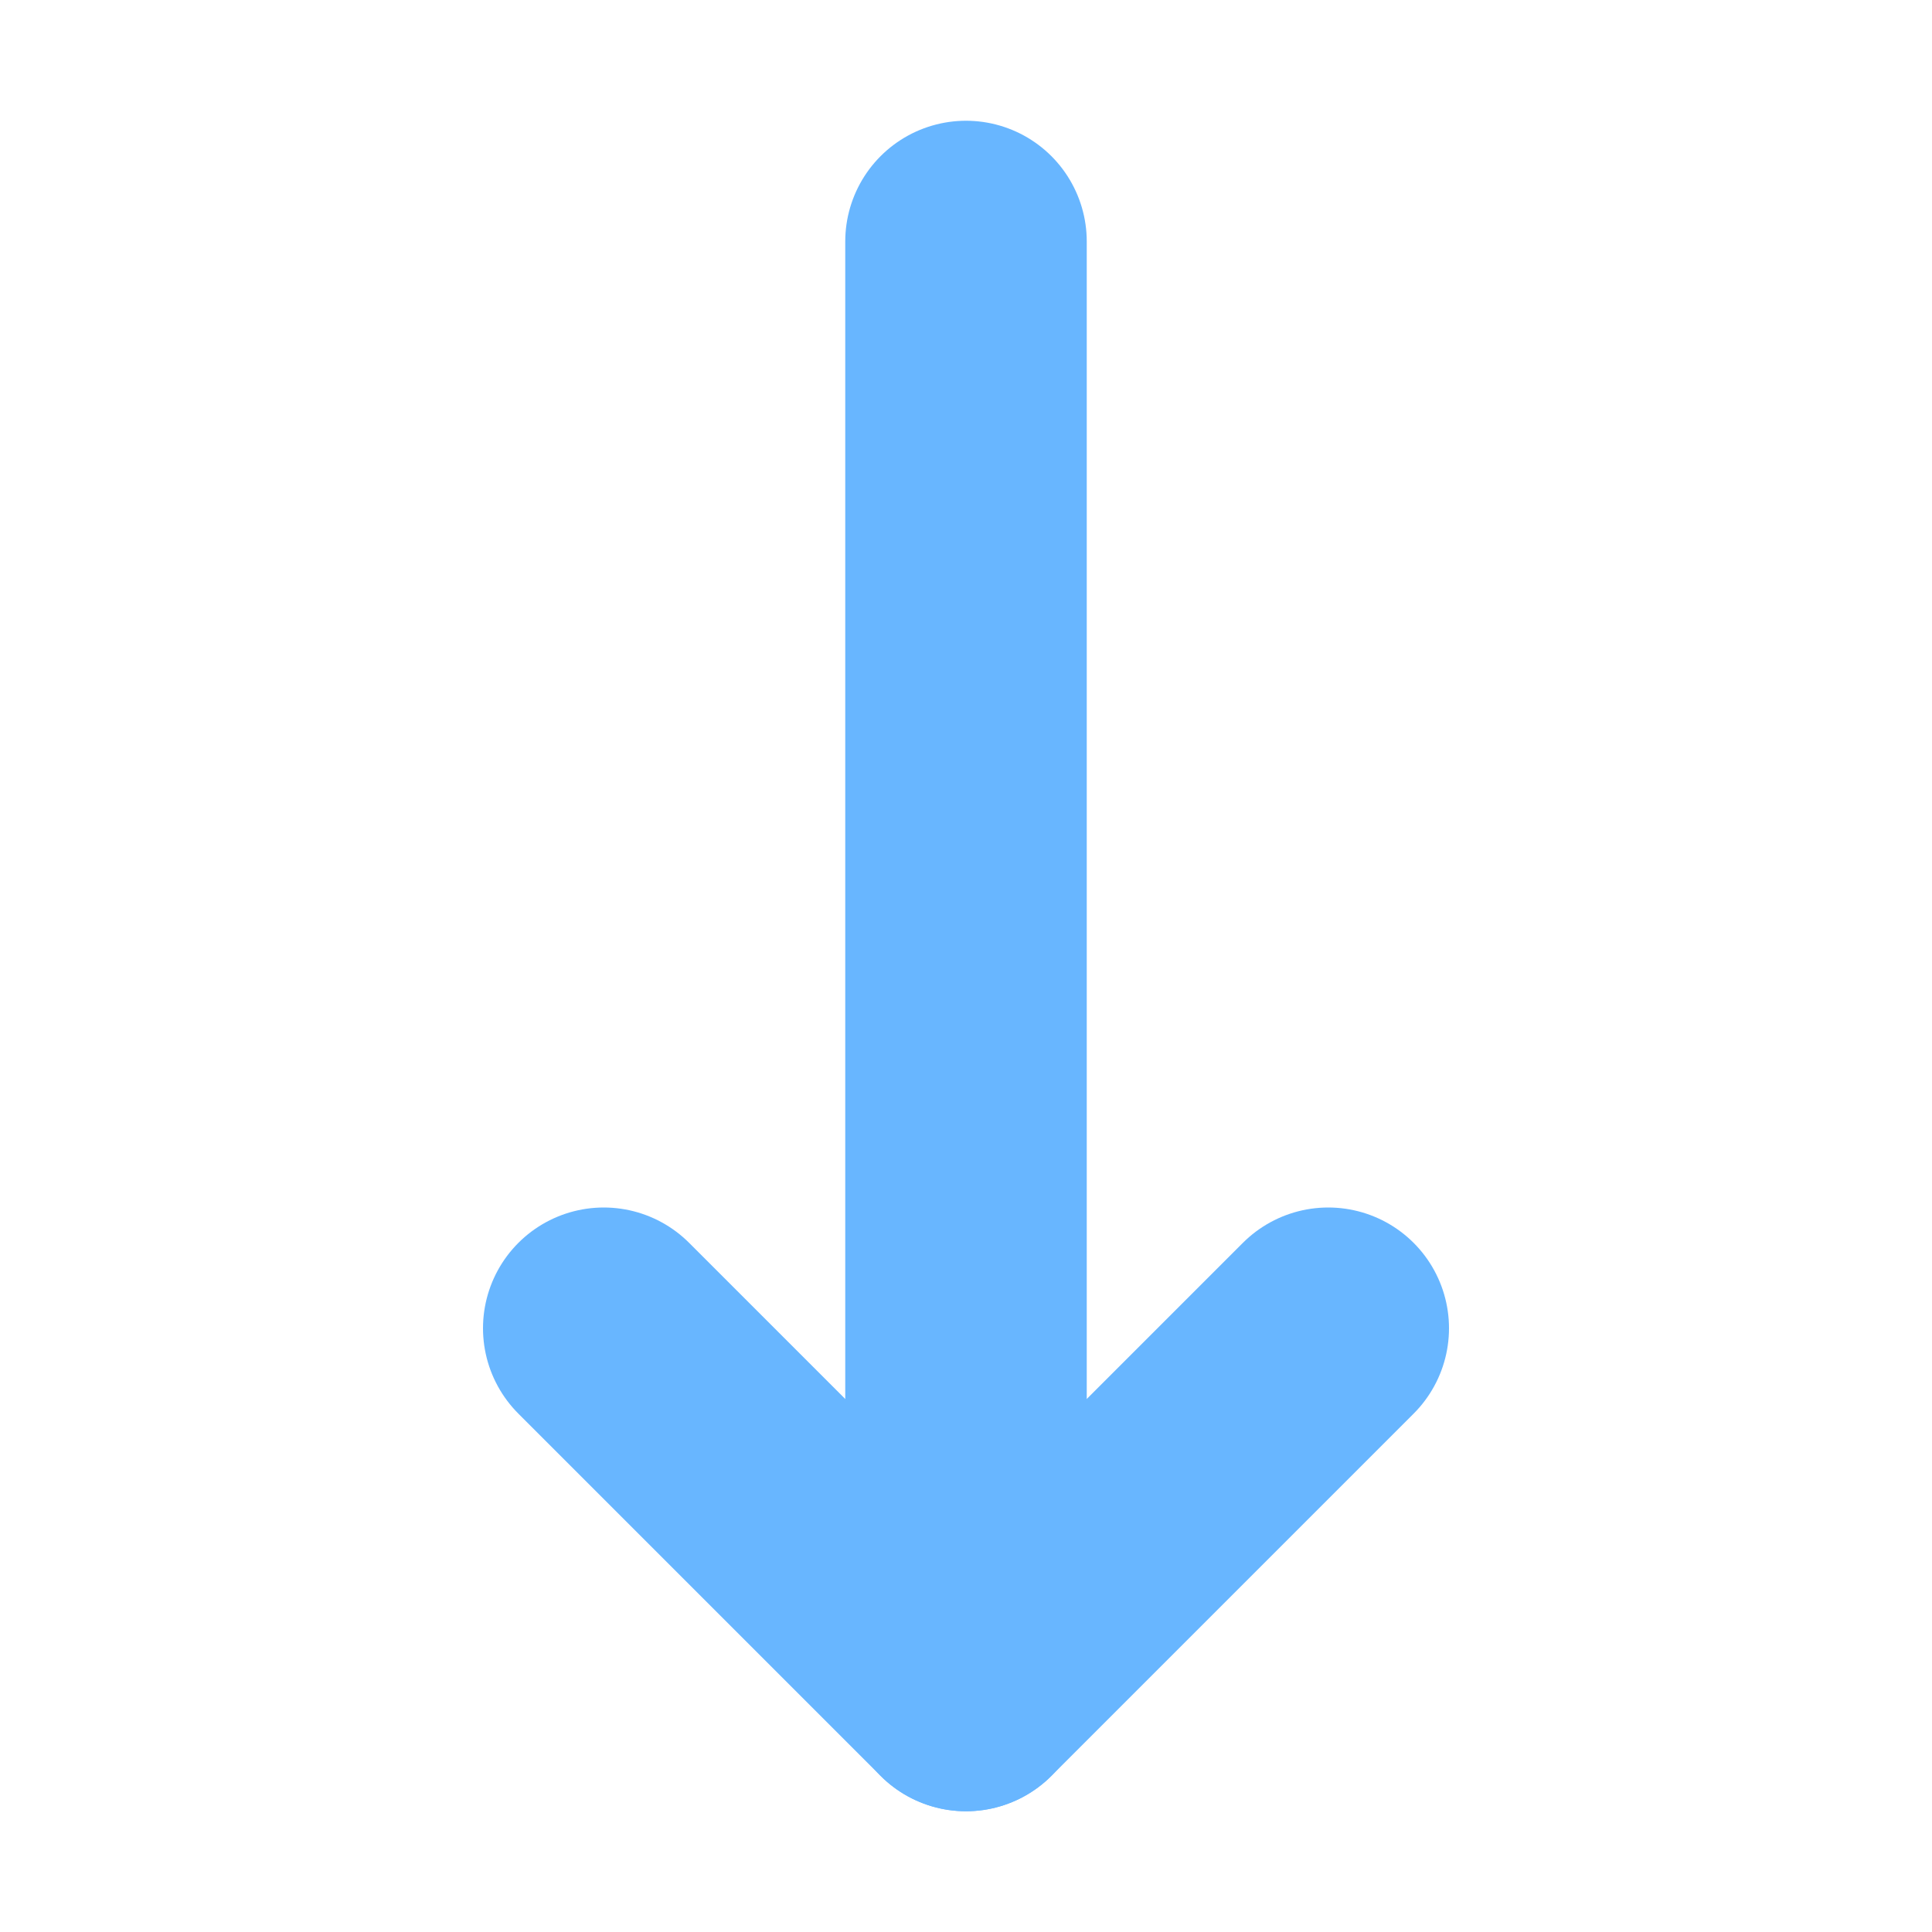
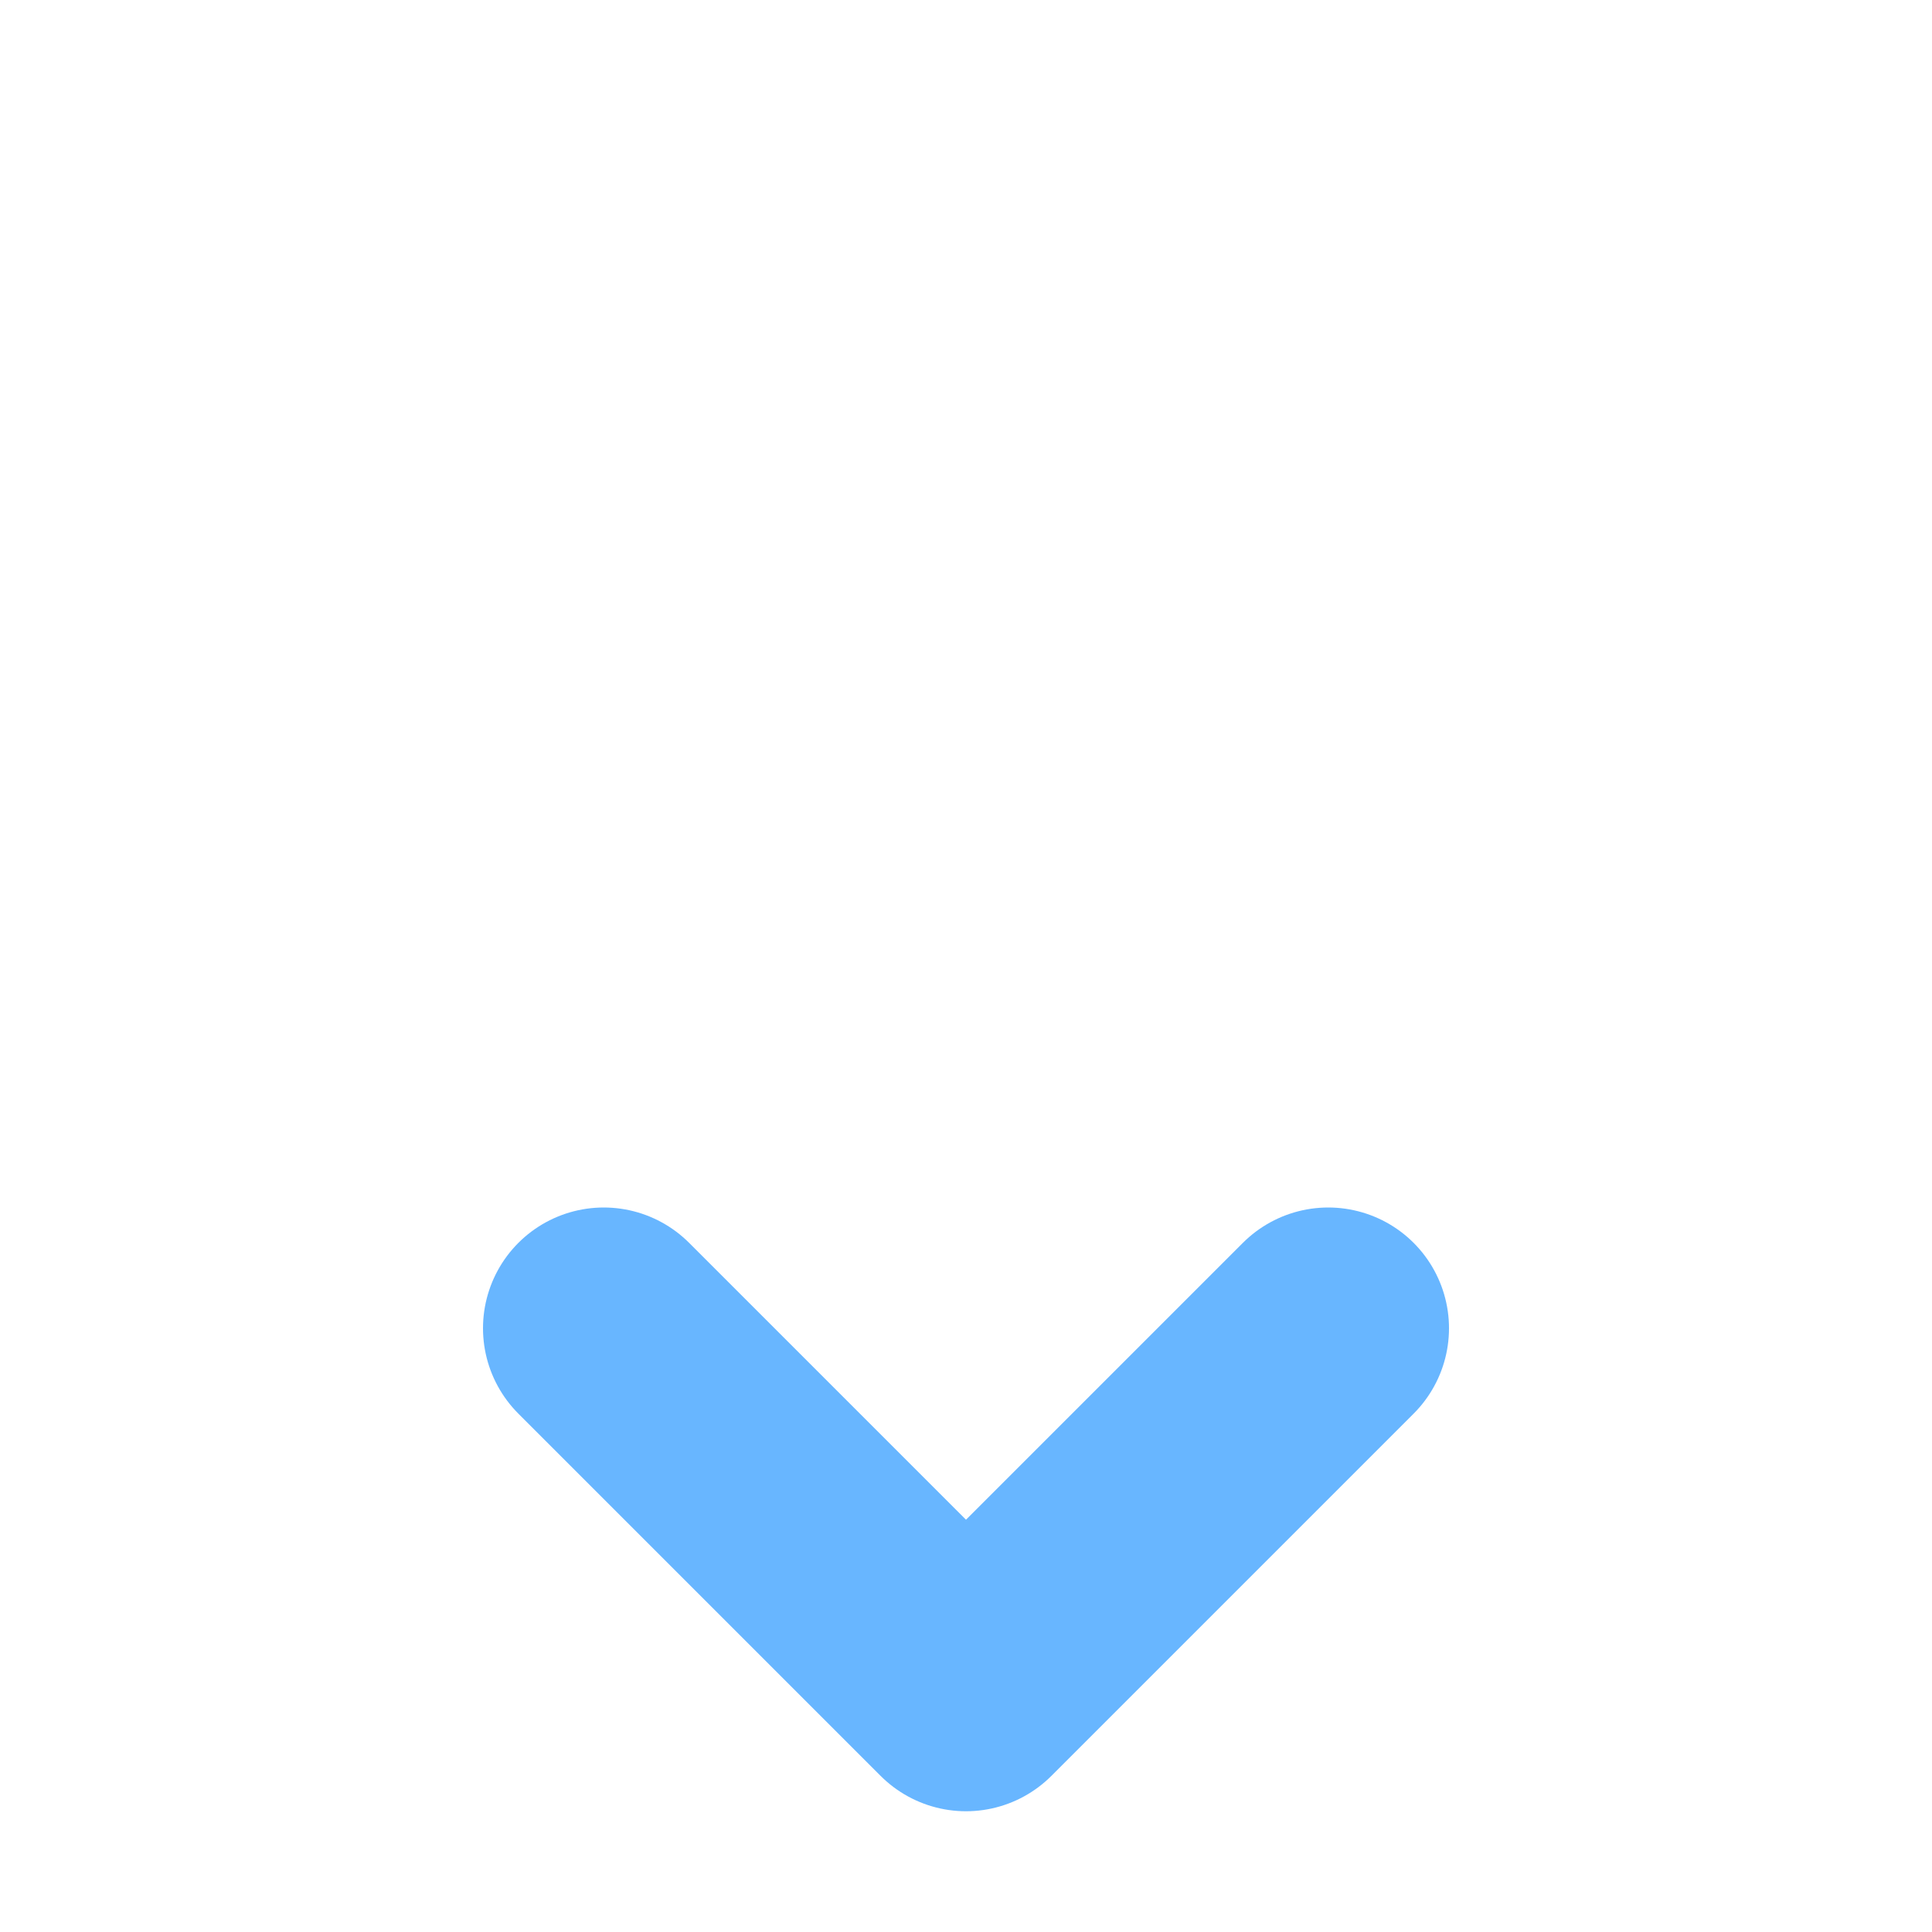
<svg xmlns="http://www.w3.org/2000/svg" width="16" height="16" version="1.1" viewBox="0 0 16 16">
  <g transform="translate(0 -1036.4)" fill="none" stroke="#68b6ff" stroke-linecap="round" stroke-linejoin="round" stroke-width="2">
-     <path d="m8 1038.4v12" />
    <path d="m5 1047.4 3 3 3-3" />
  </g>
</svg>